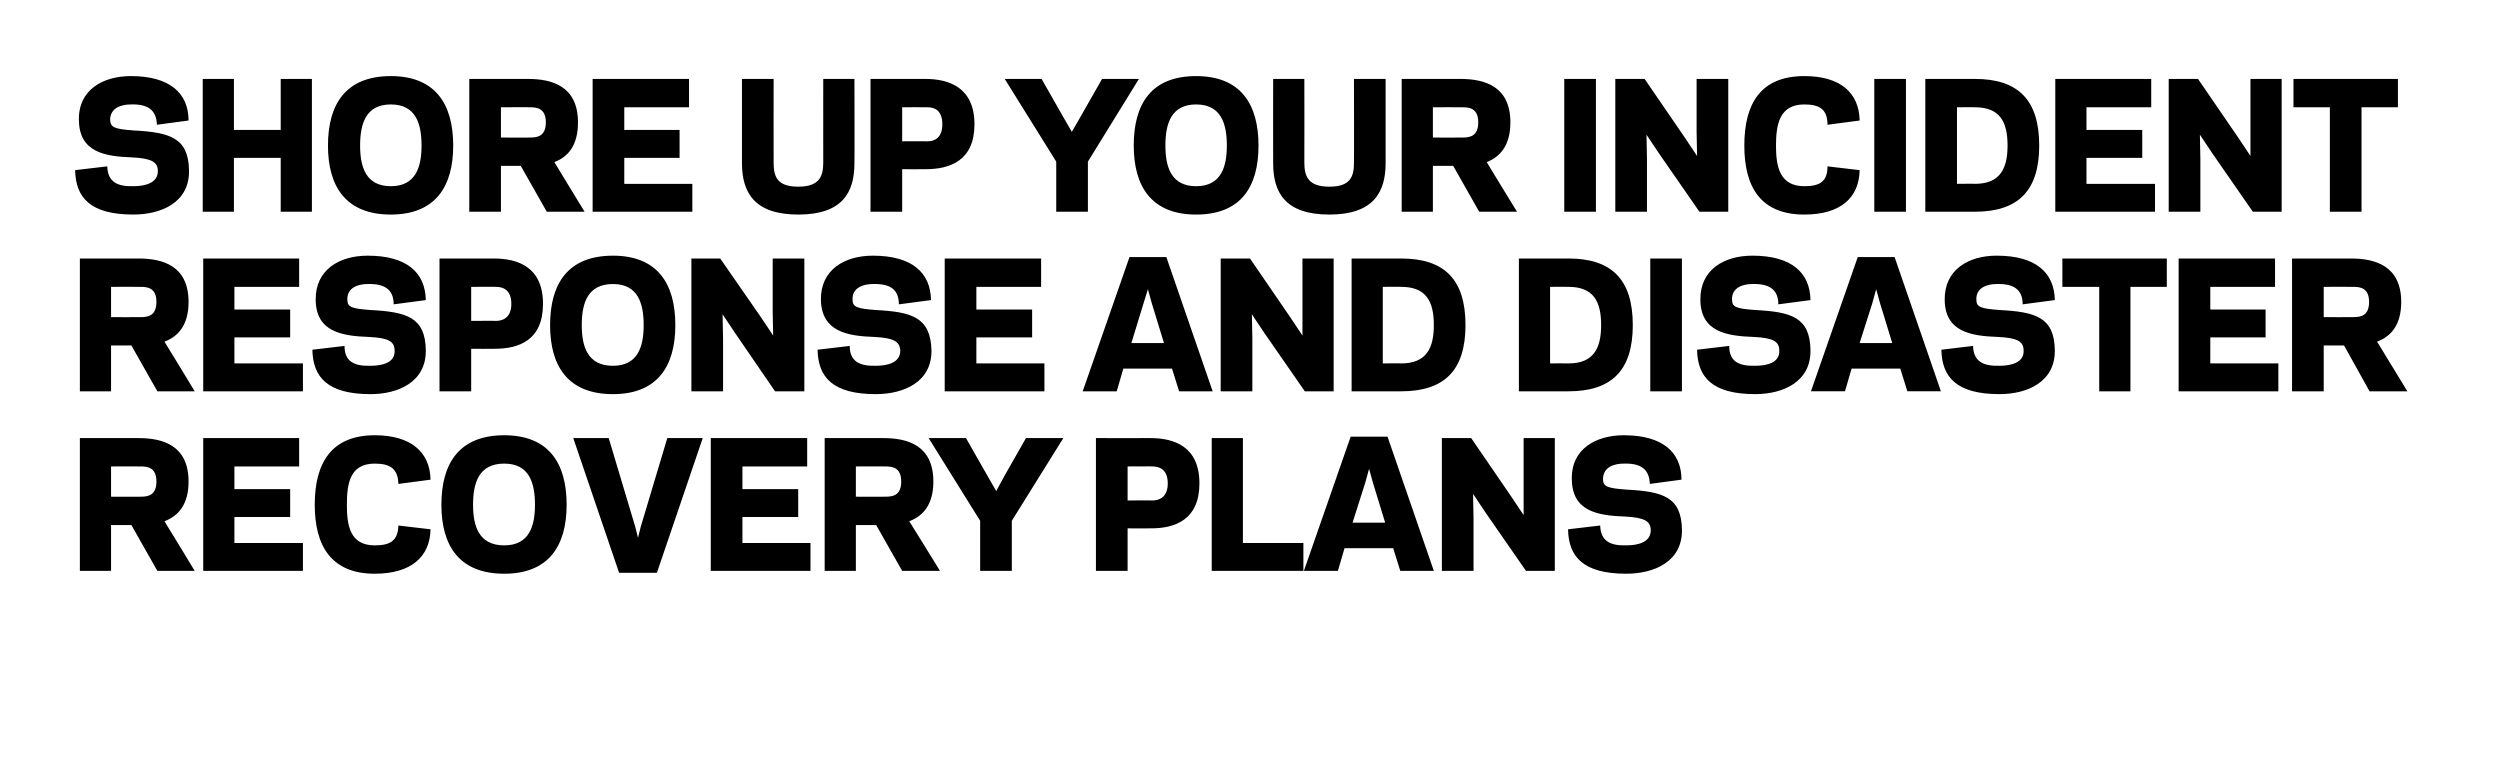
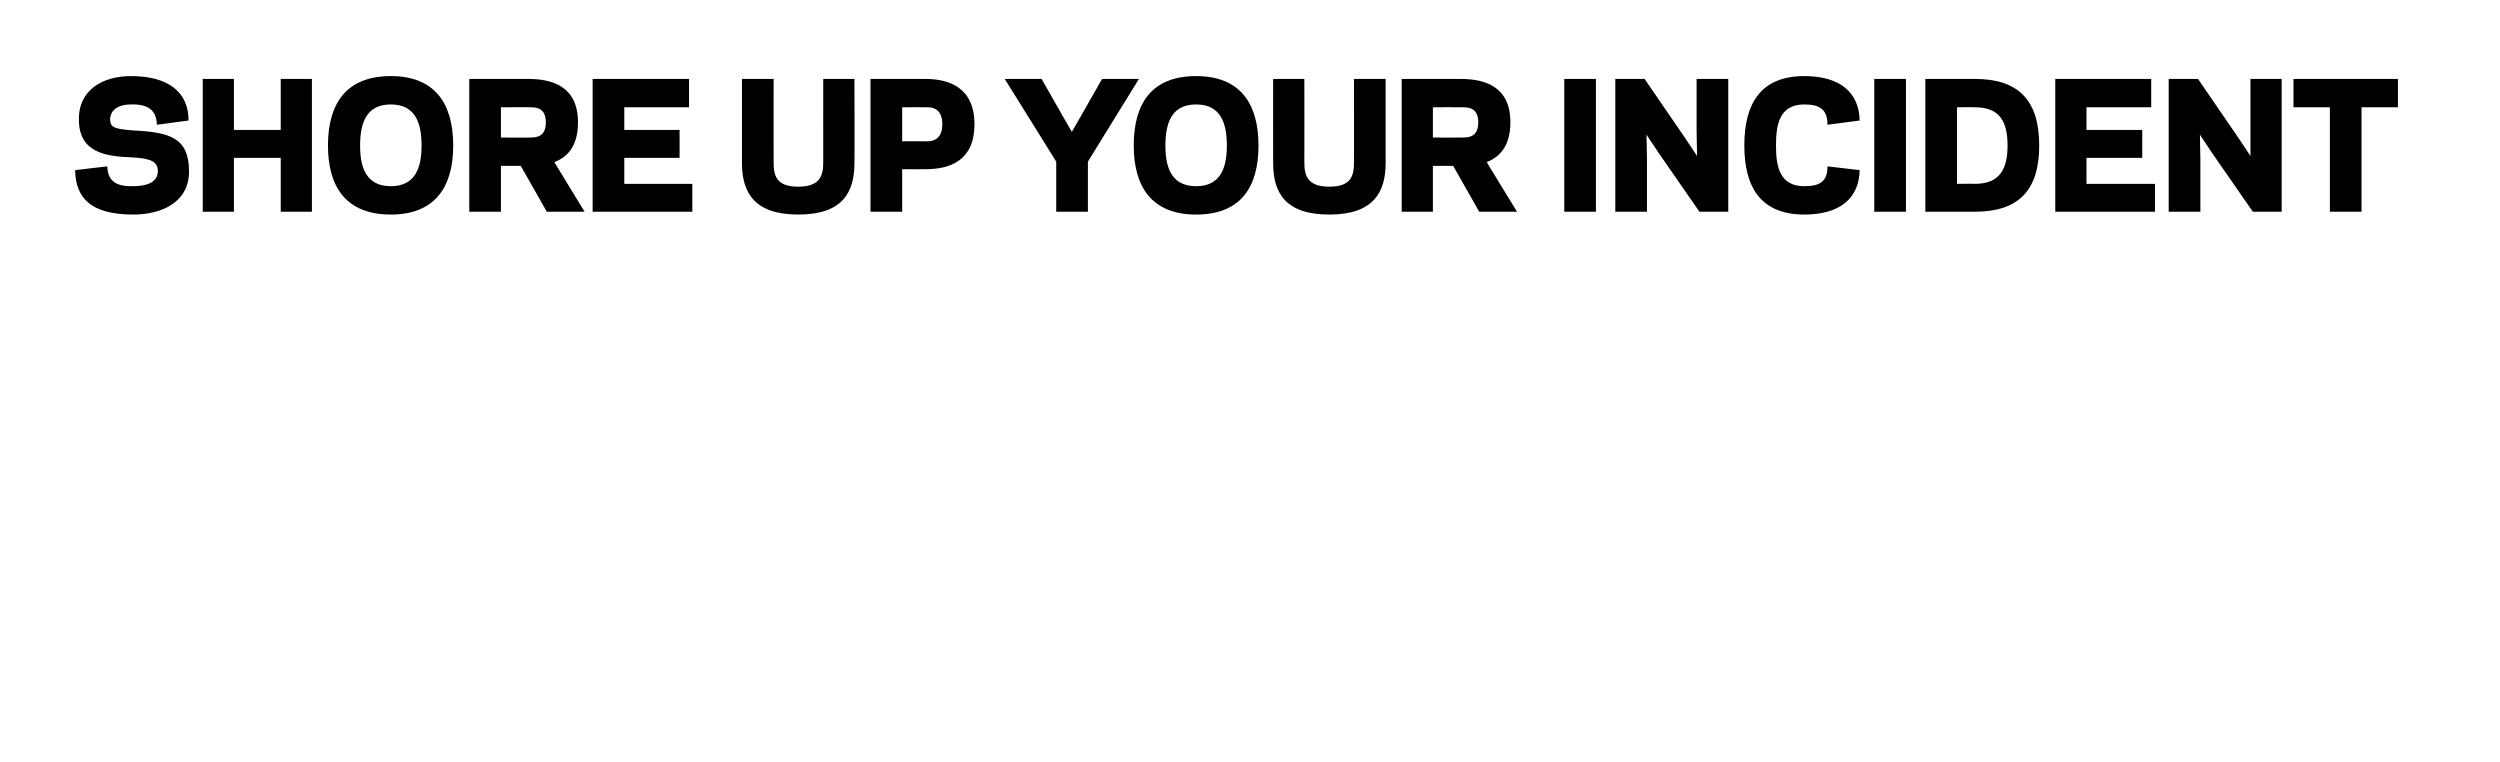
<svg xmlns="http://www.w3.org/2000/svg" version="1.1" width="529px" height="161.2px" viewBox="0 -16 529 161.2" style="top:-16px">
  <desc>Shore up your incident response and disaster recovery plans</desc>
  <defs />
  <g id="Polygon116564">
-     <path d="m23.5 104.8l-6.6 0l0-28.1c0 0 12.39.02 12.4 0c5.1 0 10.6 1.5 10.6 9.2c0 4.9-2.2 7.3-5.1 8.4c.04-.01 6.4 10.5 6.4 10.5l-7.9 0l-5.5-9.7l-4.3 0l0 9.7zm6.3-15.7c1.4 0 3.3-.2 3.3-3.2c0-3-1.9-3.2-3.3-3.2c0-.04-6.3 0-6.3 0l0 6.4c0 0 6.3.04 6.3 0zm33.5-12.4l0 6l-13.7 0l0 4.8l11.8 0l0 5.9l-11.8 0l0 5.5l14.5 0l0 5.9l-21.1 0l0-28.1l20.3 0zm16 22.7c3.3 0 4.9-1 5-4.2c0 0 6.8.8 6.8.8c-.1 5.8-4.1 9.4-11.8 9.4c-9.2 0-12.7-5.9-12.7-14.6c0-8.8 3.5-14.7 12.7-14.7c7.7 0 11.7 3.6 11.8 9.4c0 0-6.8.9-6.8.9c-.1-3.2-1.7-4.3-5-4.3c-5.2 0-5.9 4.1-5.9 8.7c0 4.5.7 8.6 5.9 8.6zm14.1-8.6c0-8.8 3.8-14.7 13.3-14.7c9.4 0 13.2 5.9 13.2 14.7c0 8.7-3.8 14.6-13.2 14.6c-9.5 0-13.3-5.9-13.3-14.6zm6.7 0c0 4.5 1.2 8.6 6.6 8.6c5.3 0 6.5-4.1 6.5-8.6c0-4.6-1.2-8.7-6.5-8.7c-5.4 0-6.6 4.1-6.6 8.7zm34.3 4.6l.6 2.4l.6-2.4l5.6-18.7l7.5 0l-9.7 28.5l-8 0l-9.7-28.5l7.5 0l5.6 18.7zm36.4-18.7l0 6l-13.7 0l0 4.8l11.8 0l0 5.9l-11.8 0l0 5.5l14.4 0l0 5.9l-21.1 0l0-28.1l20.4 0zm10.3 28.1l-6.6 0l0-28.1c0 0 12.4.02 12.4 0c5.1 0 10.6 1.5 10.6 9.2c0 4.9-2.2 7.3-5.1 8.4c.04-.01 6.5 10.5 6.5 10.5l-8 0l-5.5-9.7l-4.3 0l0 9.7zm6.3-15.7c1.4 0 3.3-.2 3.3-3.2c0-3-1.9-3.2-3.3-3.2c0-.04-6.3 0-6.3 0l0 6.4c0 0 6.3.04 6.3 0zm17-12.4l4.5 7.9l1.9 3.3l1.8-3.3l4.5-7.9l7.9 0l-10.9 17.5l0 10.6l-6.7 0l0-10.6l-10.9-17.5l7.9 0zm39.5 13.2c1.4 0 3.2-.7 3.2-3.6c0-3-1.8-3.6-3.2-3.6c.02-.04-5.3 0-5.3 0l0 7.2c0 0 5.32-.04 5.3 0zm-5.3 14.9l-6.7 0l0-28.1c0 0 11.52.02 11.5 0c5.1 0 10.4 1.8 10.4 9.6c0 7.7-5.2 9.5-10.2 9.5c-.04.04-5 0-5 0l0 9zm24.4-5.9l12.8 0l0 5.9l-19.4 0l0-28.1l6.6 0l0 22.2zm31.8 1.1l-10.3 0l-1.4 4.8l-7.2 0l9.9-28.4l7.8 0l9.8 28.4l-7.1 0l-1.5-4.8zm-8.6-5.4l6.9 0l-2.6-8.5l-.8-2.9l-.8 2.9l-2.7 8.5zm28.1-2.2l-2.6-3.9l.1 5.2l0 11.1l-6.7 0l0-28.1l6.2 0l8.5 12.4l2.6 3.9l0-5.2l0-11.1l6.6 0l0 28.1l-6.1 0l-8.6-12.4zm17.5 3.6c0 0 6.8-.8 6.8-.8c.1 3.2 2 4.3 5.5 4.2c2.6 0 5.2-.7 5.2-3.2c0-1.9-1.3-2.7-5.5-2.9c-5.7-.2-11.1-1.1-11.2-7.8c-.2-6.5 5.1-9.4 11-9.4c8.2 0 12.2 3.6 12.2 9.4c0 0-6.7.9-6.7.9c-.1-3.2-2-4.4-5.5-4.3c-2 0-4.4.7-4.4 3.3c0 1.6 1 1.9 4.9 2.2c7.7.4 11.7 1.5 11.8 8.5c.1 6.7-5.8 9.3-11.8 9.3c-9.1 0-12.2-3.6-12.3-9.4z" stroke="none" fill="#000" />
-   </g>
+     </g>
  <g id="Polygon116563">
-     <path d="m23.5 66.8l-6.6 0l0-28.1c0 0 12.39.02 12.4 0c5.1 0 10.6 1.5 10.6 9.2c0 4.9-2.2 7.3-5.1 8.4c.04-.01 6.4 10.5 6.4 10.5l-7.9 0l-5.5-9.7l-4.3 0l0 9.7zm6.3-15.7c1.4 0 3.3-.2 3.3-3.2c0-3-1.9-3.2-3.3-3.2c0-.04-6.3 0-6.3 0l0 6.4c0 0 6.3.04 6.3 0zm33.5-12.4l0 6l-13.7 0l0 4.8l11.8 0l0 5.9l-11.8 0l0 5.5l14.5 0l0 5.9l-21.1 0l0-28.1l20.3 0zm2.8 19.3c0 0 6.8-.8 6.8-.8c0 3.2 1.9 4.3 5.5 4.2c2.6 0 5.2-.7 5.1-3.2c0-1.9-1.2-2.7-5.4-2.9c-5.8-.2-11.2-1.1-11.3-7.8c-.1-6.5 5.1-9.4 11-9.4c8.3 0 12.2 3.6 12.3 9.4c0 0-6.8.9-6.8.9c0-3.2-2-4.4-5.5-4.3c-1.9 0-4.4.7-4.3 3.3c0 1.6.9 1.9 4.9 2.2c7.6.4 11.6 1.5 11.7 8.5c.1 6.7-5.8 9.3-11.7 9.3c-9.1 0-12.2-3.6-12.3-9.4zm38.9-6.1c1.4 0 3.2-.7 3.2-3.6c0-3-1.8-3.6-3.2-3.6c.04-.04-5.3 0-5.3 0l0 7.2c0 0 5.34-.04 5.3 0zm-5.3 14.9l-6.7 0l0-28.1c0 0 11.53.02 11.5 0c5.1 0 10.4 1.8 10.4 9.6c0 7.7-5.1 9.5-10.2 9.5c-.02.04-5 0-5 0l0 9zm16.7-14c0-8.8 3.8-14.7 13.3-14.7c9.4 0 13.2 5.9 13.2 14.7c0 8.7-3.8 14.6-13.2 14.6c-9.5 0-13.3-5.9-13.3-14.6zm6.7 0c0 4.5 1.2 8.6 6.6 8.6c5.3 0 6.5-4.1 6.5-8.6c0-4.6-1.2-8.7-6.5-8.7c-5.4 0-6.6 4.1-6.6 8.7zm32.4 1.6l-2.6-3.9l.1 5.2l0 11.1l-6.7 0l0-28.1l6.1 0l8.6 12.4l2.6 3.9l-.1-5.2l0-11.1l6.7 0l0 28.1l-6.2 0l-8.5-12.4zm17.5 3.6c0 0 6.8-.8 6.8-.8c0 3.2 2 4.3 5.5 4.2c2.6 0 5.2-.7 5.2-3.2c-.1-1.9-1.3-2.7-5.5-2.9c-5.7-.2-11.1-1.1-11.3-7.8c-.1-6.5 5.1-9.4 11-9.4c8.3 0 12.2 3.6 12.3 9.4c0 0-6.8.9-6.8.9c0-3.2-1.9-4.4-5.5-4.3c-1.9 0-4.4.7-4.3 3.3c0 1.6 1 1.9 4.9 2.2c7.6.4 11.6 1.5 11.8 8.5c.1 6.7-5.8 9.3-11.8 9.3c-9.1 0-12.2-3.6-12.3-9.4zm47.3-19.3l0 6l-13.7 0l0 4.8l11.8 0l0 5.9l-11.8 0l0 5.5l14.4 0l0 5.9l-21.1 0l0-28.1l20.4 0zm27.7 23.3l-10.3 0l-1.4 4.8l-7.2 0l9.9-28.4l7.8 0l9.8 28.4l-7.1 0l-1.5-4.8zm-8.6-5.4l6.9 0l-2.6-8.5l-.8-2.9l-.9 2.9l-2.6 8.5zm28.1-2.2l-2.6-3.9l.1 5.2l0 11.1l-6.7 0l0-28.1l6.2 0l8.5 12.4l2.6 3.9l0-5.2l0-11.1l6.6 0l0 28.1l-6.1 0l-8.6-12.4zm18.5 12.4l0-28.1c0 0 10.52.02 10.5 0c9.1 0 13.6 4.4 13.6 14.1c0 9.6-4.5 14-13.6 14c.02 0-10.5 0-10.5 0zm10.5-5.9c5.3 0 6.9-3.2 6.9-8.1c0-5-1.6-8.1-6.9-8.1c.02-.04-3.9 0-3.9 0l0 16.2c0 0 3.92-.04 3.9 0zm24.9 5.9l0-28.1c0 0 10.5.02 10.5 0c9.1 0 13.6 4.4 13.6 14.1c0 9.6-4.5 14-13.6 14c0 0-10.5 0-10.5 0zm10.5-5.9c5.3 0 6.9-3.2 6.9-8.1c0-5-1.6-8.1-6.9-8.1c0-.04-3.9 0-3.9 0l0 16.2c0 0 3.9-.04 3.9 0zm24 5.9l-6.7 0l0-28.1l6.7 0l0 28.1zm3.2-8.8c0 0 6.8-.8 6.8-.8c0 3.2 1.9 4.3 5.5 4.2c2.6 0 5.2-.7 5.1-3.2c0-1.9-1.2-2.7-5.4-2.9c-5.8-.2-11.2-1.1-11.3-7.8c-.1-6.5 5.1-9.4 11-9.4c8.3 0 12.2 3.6 12.3 9.4c0 0-6.8.9-6.8.9c0-3.2-2-4.4-5.5-4.3c-1.9 0-4.4.7-4.3 3.3c0 1.6.9 1.9 4.9 2.2c7.6.4 11.6 1.5 11.7 8.5c.1 6.7-5.8 9.3-11.7 9.3c-9.1 0-12.2-3.6-12.3-9.4zm43 4l-10.3 0l-1.4 4.8l-7.2 0l9.9-28.4l7.8 0l9.8 28.4l-7.1 0l-1.5-4.8zm-8.6-5.4l6.9 0l-2.6-8.5l-.8-2.9l-.8 2.9l-2.7 8.5zm17.3 1.4c0 0 6.7-.8 6.7-.8c.1 3.2 2 4.3 5.6 4.2c2.5 0 5.2-.7 5.1-3.2c0-1.9-1.2-2.7-5.4-2.9c-5.8-.2-11.2-1.1-11.3-7.8c-.1-6.5 5.1-9.4 11-9.4c8.3 0 12.2 3.6 12.3 9.4c0 0-6.8.9-6.8.9c0-3.2-2-4.4-5.5-4.3c-1.9 0-4.4.7-4.3 3.3c0 1.6.9 1.9 4.9 2.2c7.6.4 11.6 1.5 11.7 8.5c.1 6.7-5.8 9.3-11.7 9.3c-9.1 0-12.2-3.6-12.3-9.4zm40 8.8l-6.6 0l0-22.1l-7.8 0l0-6l22.1 0l0 6l-7.7 0l0 22.1zm30.6-28.1l0 6l-13.7 0l0 4.8l11.7 0l0 5.9l-11.7 0l0 5.5l14.4 0l0 5.9l-21.1 0l0-28.1l20.4 0zm10.3 28.1l-6.7 0l0-28.1c0 0 12.47.02 12.5 0c5 0 10.6 1.5 10.6 9.2c0 4.9-2.2 7.3-5.1 8.4c.01-.01 6.4 10.5 6.4 10.5l-8 0l-5.4-9.7l-4.3 0l0 9.7zm6.3-15.7c1.4 0 3.3-.2 3.3-3.2c0-3-1.9-3.2-3.3-3.2c-.03-.04-6.3 0-6.3 0l0 6.4c0 0 6.27.04 6.3 0z" stroke="none" fill="#000" />
-   </g>
+     </g>
  <g id="Polygon116562">
    <path d="m15.9 20c0 0 6.8-.8 6.8-.8c.1 3.2 2 4.3 5.5 4.2c2.6 0 5.2-.7 5.2-3.2c0-1.9-1.3-2.7-5.5-2.9c-5.7-.2-11.1-1.1-11.2-7.8c-.2-6.5 5.1-9.4 11-9.4c8.2 0 12.2 3.6 12.2 9.4c0 0-6.7.9-6.7.9c-.1-3.2-2-4.4-5.5-4.3c-2 0-4.4.7-4.4 3.3c.1 1.6 1 1.9 4.9 2.2c7.7.4 11.7 1.5 11.8 8.5c.1 6.7-5.8 9.3-11.8 9.3c-9.1 0-12.2-3.6-12.3-9.4zm50.1-19.3l0 28.1l-6.6 0l0-11.4l-9.9 0l0 11.4l-6.6 0l0-28.1l6.6 0l0 10.8l9.9 0l0-10.8l6.6 0zm3.4 14.1c0-8.8 3.8-14.7 13.3-14.7c9.4 0 13.2 5.9 13.2 14.7c0 8.7-3.8 14.6-13.2 14.6c-9.5 0-13.3-5.9-13.3-14.6zm6.8 0c0 4.5 1.2 8.6 6.5 8.6c5.3 0 6.5-4.1 6.5-8.6c0-4.6-1.2-8.7-6.5-8.7c-5.3 0-6.5 4.1-6.5 8.7zm29.8 14l-6.7 0l0-28.1c0 0 12.43.02 12.4 0c5.1 0 10.6 1.5 10.6 9.2c0 4.9-2.1 7.3-5 8.4c-.03-.01 6.4 10.5 6.4 10.5l-8 0l-5.5-9.7l-4.2 0l0 9.7zm6.2-15.7c1.4 0 3.3-.2 3.3-3.2c0-3-1.9-3.2-3.3-3.2c.03-.04-6.2 0-6.2 0l0 6.4c0 0 6.23.04 6.2 0zm33.6-12.4l0 6l-13.7 0l0 4.8l11.7 0l0 5.9l-11.7 0l0 5.5l14.4 0l0 5.9l-21.1 0l0-28.1l20.4 0zm11.2 17.8c.02-.03 0-17.8 0-17.8l6.7 0c0 0-.02 17.62 0 17.6c0 2.8.5 5.2 5.2 5.2c4.7 0 5.3-2.4 5.3-5.2c-.01.02 0-17.6 0-17.6l6.6 0c0 0 .05 17.77 0 17.8c0 6.2-2.5 10.9-11.9 10.9c-9.3 0-11.9-4.7-11.9-10.9zm39.3-4.6c1.4 0 3.1-.7 3.1-3.6c0-3-1.7-3.6-3.1-3.6c-.04-.04-5.4 0-5.4 0l0 7.2c0 0 5.36-.04 5.4 0zm-5.4 14.9l-6.7 0l0-28.1c0 0 11.55.02 11.6 0c5 0 10.4 1.8 10.4 9.6c0 7.7-5.2 9.5-10.3 9.5c0 .04-5 0-5 0l0 9zm29.5-28.1l4.5 7.9l1.9 3.3l1.9-3.3l4.5-7.9l7.8 0l-10.8 17.5l0 10.6l-6.7 0l0-10.6l-10.9-17.5l7.8 0zm19.5 14.1c0-8.8 3.7-14.7 13.2-14.7c9.4 0 13.2 5.9 13.2 14.7c0 8.7-3.7 14.6-13.2 14.6c-9.4 0-13.2-5.9-13.2-14.6zm6.7 0c0 4.5 1.2 8.6 6.5 8.6c5.3 0 6.5-4.1 6.5-8.6c0-4.6-1.2-8.7-6.5-8.7c-5.3 0-6.5 4.1-6.5 8.7zm22.8 3.7c-.03-.03 0-17.8 0-17.8l6.6 0c0 0 .03 17.62 0 17.6c0 2.8.6 5.2 5.3 5.2c4.7 0 5.2-2.4 5.2-5.2c.04.02 0-17.6 0-17.6l6.7 0c0 0 0 17.77 0 17.8c0 6.2-2.6 10.9-11.9 10.9c-9.4 0-11.9-4.7-11.9-10.9zm33.8 10.3l-6.6 0l0-28.1c0 0 12.41.02 12.4 0c5.1 0 10.6 1.5 10.6 9.2c0 4.9-2.2 7.3-5 8.4c-.05-.01 6.4 10.5 6.4 10.5l-8 0l-5.5-9.7l-4.3 0l0 9.7zm6.3-15.7c1.4 0 3.3-.2 3.3-3.2c0-3-1.9-3.2-3.3-3.2c.01-.04-6.3 0-6.3 0l0 6.4c0 0 6.31.04 6.3 0zm28.2 15.7l-6.7 0l0-28.1l6.7 0l0 28.1zm13.3-12.4l-2.6-3.9l.1 5.2l0 11.1l-6.7 0l0-28.1l6.2 0l8.5 12.4l2.6 3.9l-.1-5.2l0-11.1l6.7 0l0 28.1l-6.1 0l-8.6-12.4zm30.8 7c3.3 0 4.9-1 4.9-4.2c0 0 6.8.8 6.8.8c-.1 5.8-4 9.4-11.7 9.4c-9.3 0-12.7-5.9-12.7-14.6c0-8.8 3.4-14.7 12.7-14.7c7.7 0 11.6 3.6 11.7 9.4c0 0-6.8.9-6.8.9c0-3.2-1.6-4.3-4.9-4.3c-5.2 0-6 4.1-6 8.7c0 4.5.8 8.6 6 8.6zm21.5 5.4l-6.7 0l0-28.1l6.7 0l0 28.1zm4.1 0l0-28.1c0 0 10.54.02 10.5 0c9.1 0 13.6 4.4 13.6 14.1c0 9.6-4.5 14-13.6 14c.04 0-10.5 0-10.5 0zm10.5-5.9c5.3 0 6.9-3.2 6.9-8.1c0-5-1.6-8.1-6.9-8.1c.04-.04-3.8 0-3.8 0l0 16.2c0 0 3.84-.04 3.8 0zm37.3-22.2l0 6l-13.7 0l0 4.8l11.8 0l0 5.9l-11.8 0l0 5.5l14.5 0l0 5.9l-21.1 0l0-28.1l20.3 0zm12.9 15.7l-2.6-3.9l.1 5.2l0 11.1l-6.7 0l0-28.1l6.2 0l8.5 12.4l2.6 3.9l0-5.2l0-11.1l6.6 0l0 28.1l-6.1 0l-8.6-12.4zm31.6 12.4l-6.7 0l0-22.1l-7.7 0l0-6l22.1 0l0 6l-7.7 0l0 22.1z" stroke="none" fill="#000" />
  </g>
</svg>